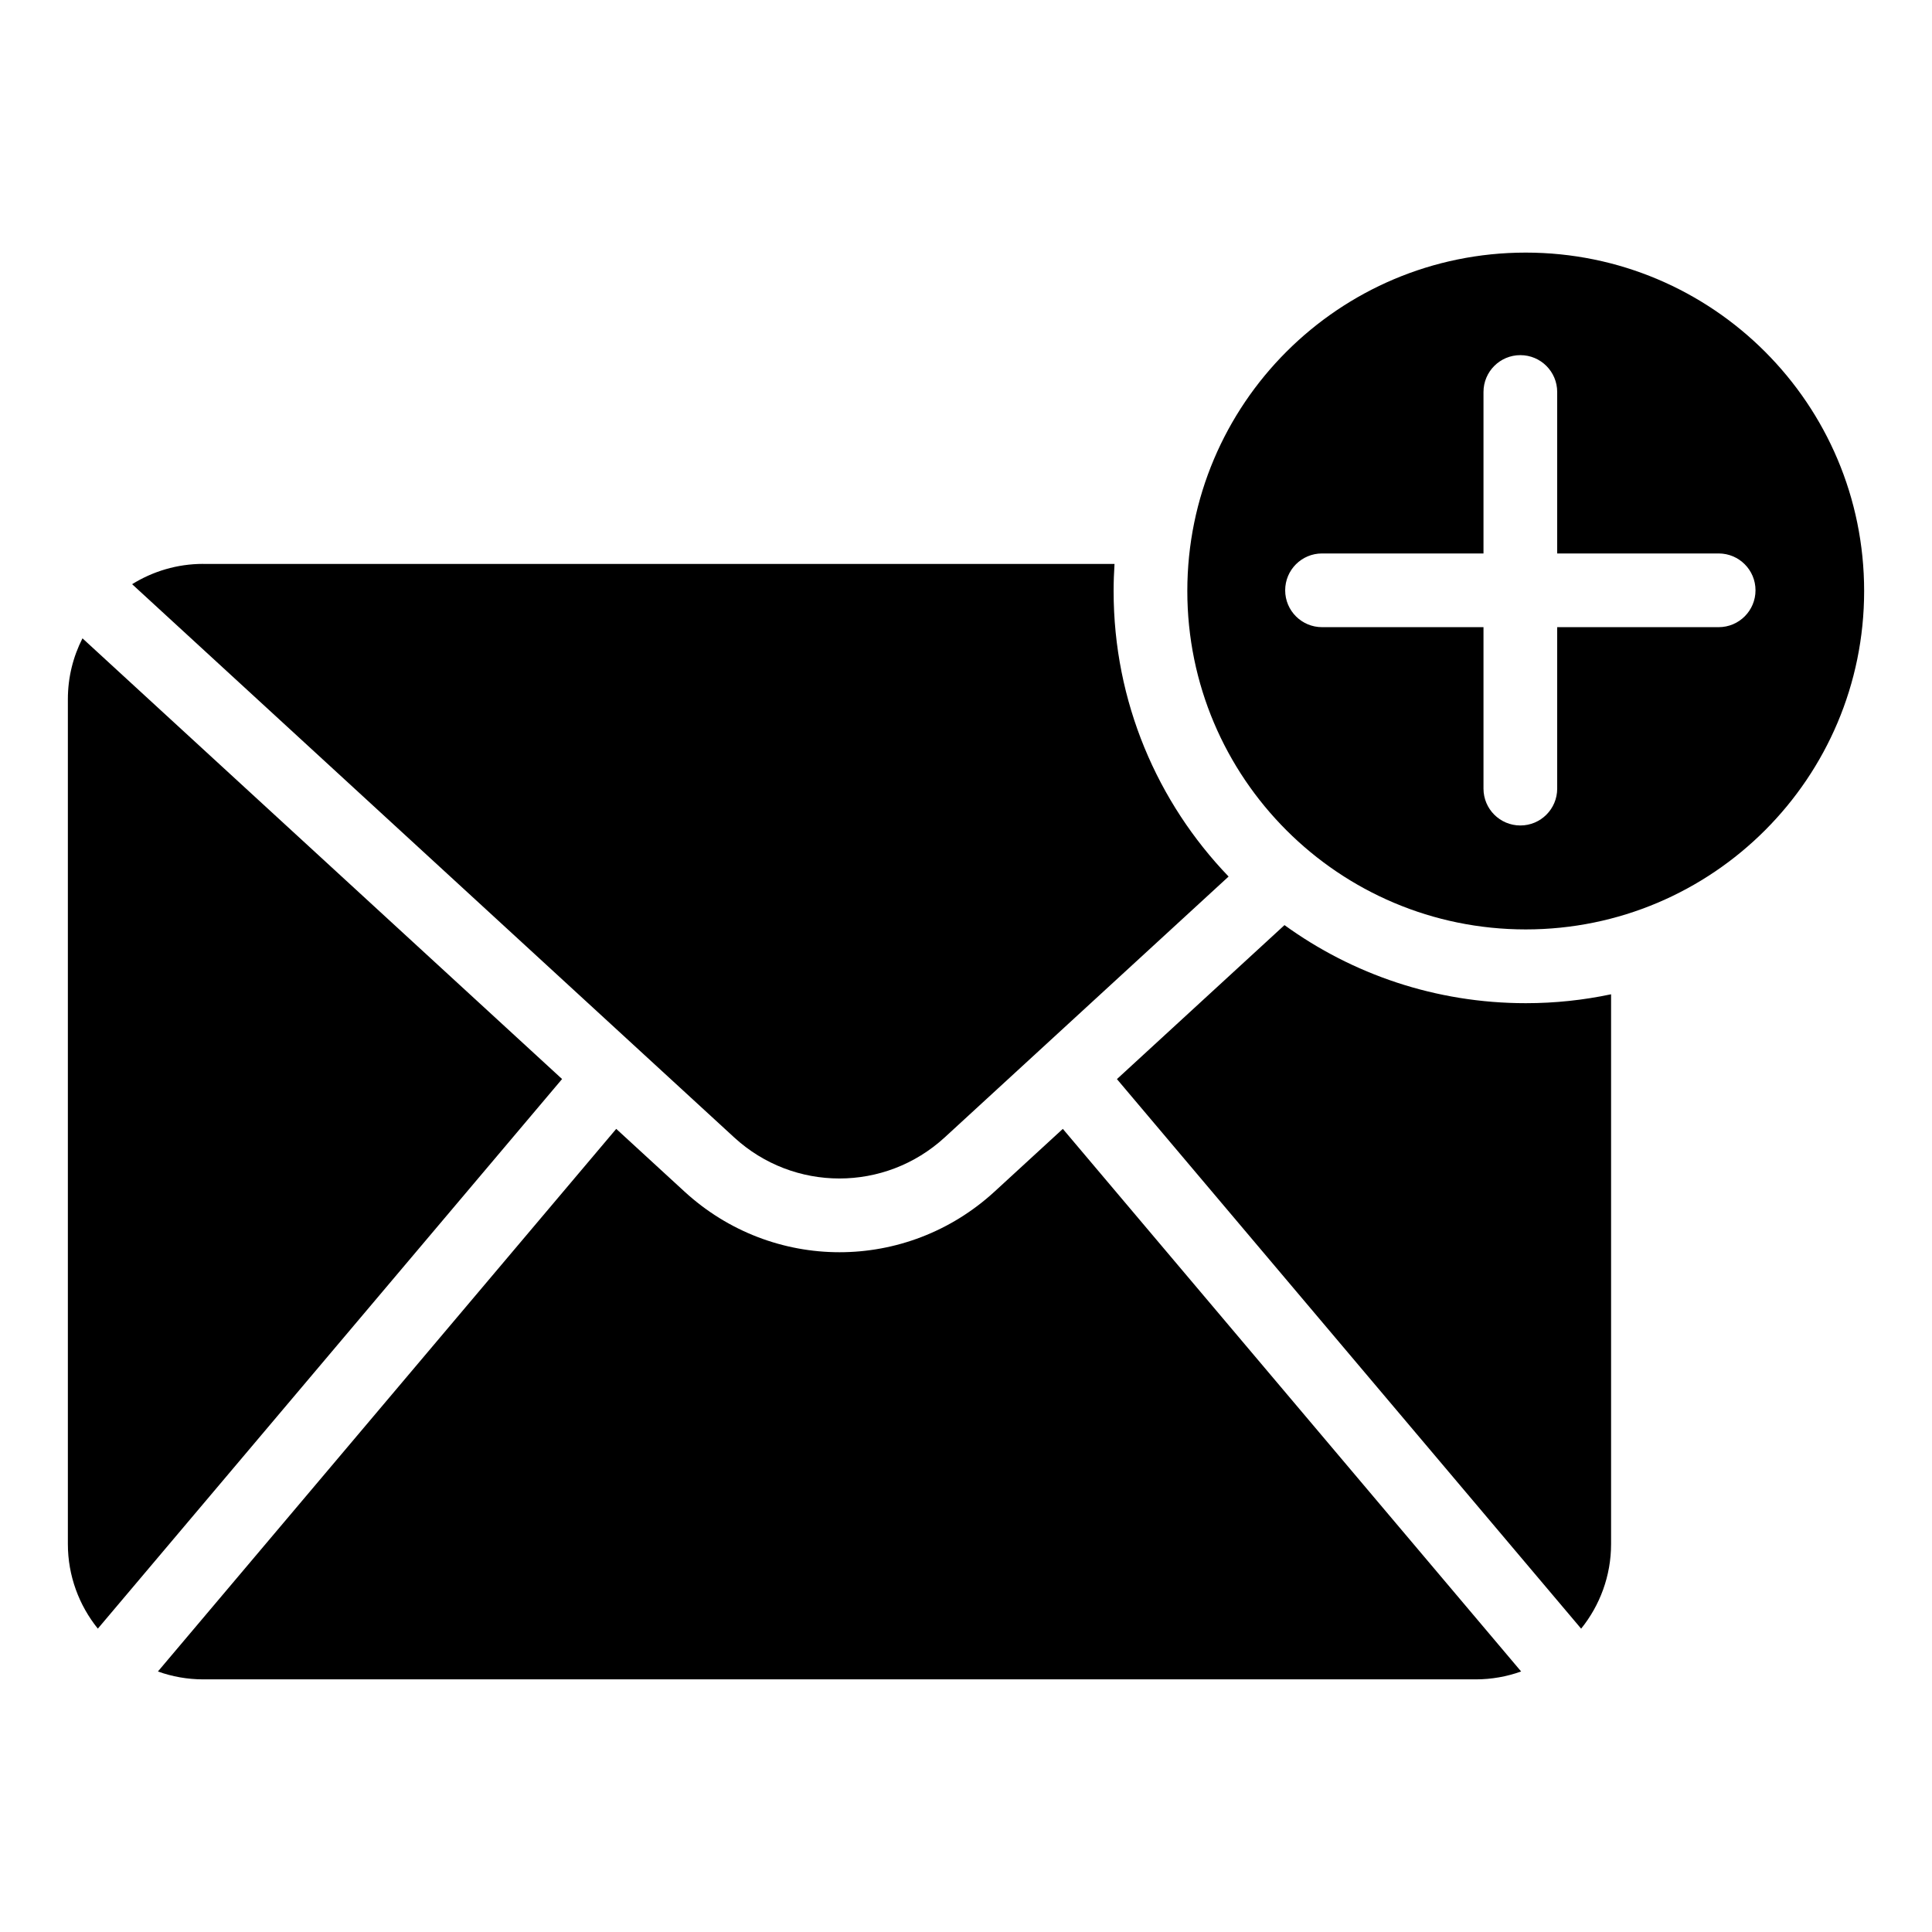
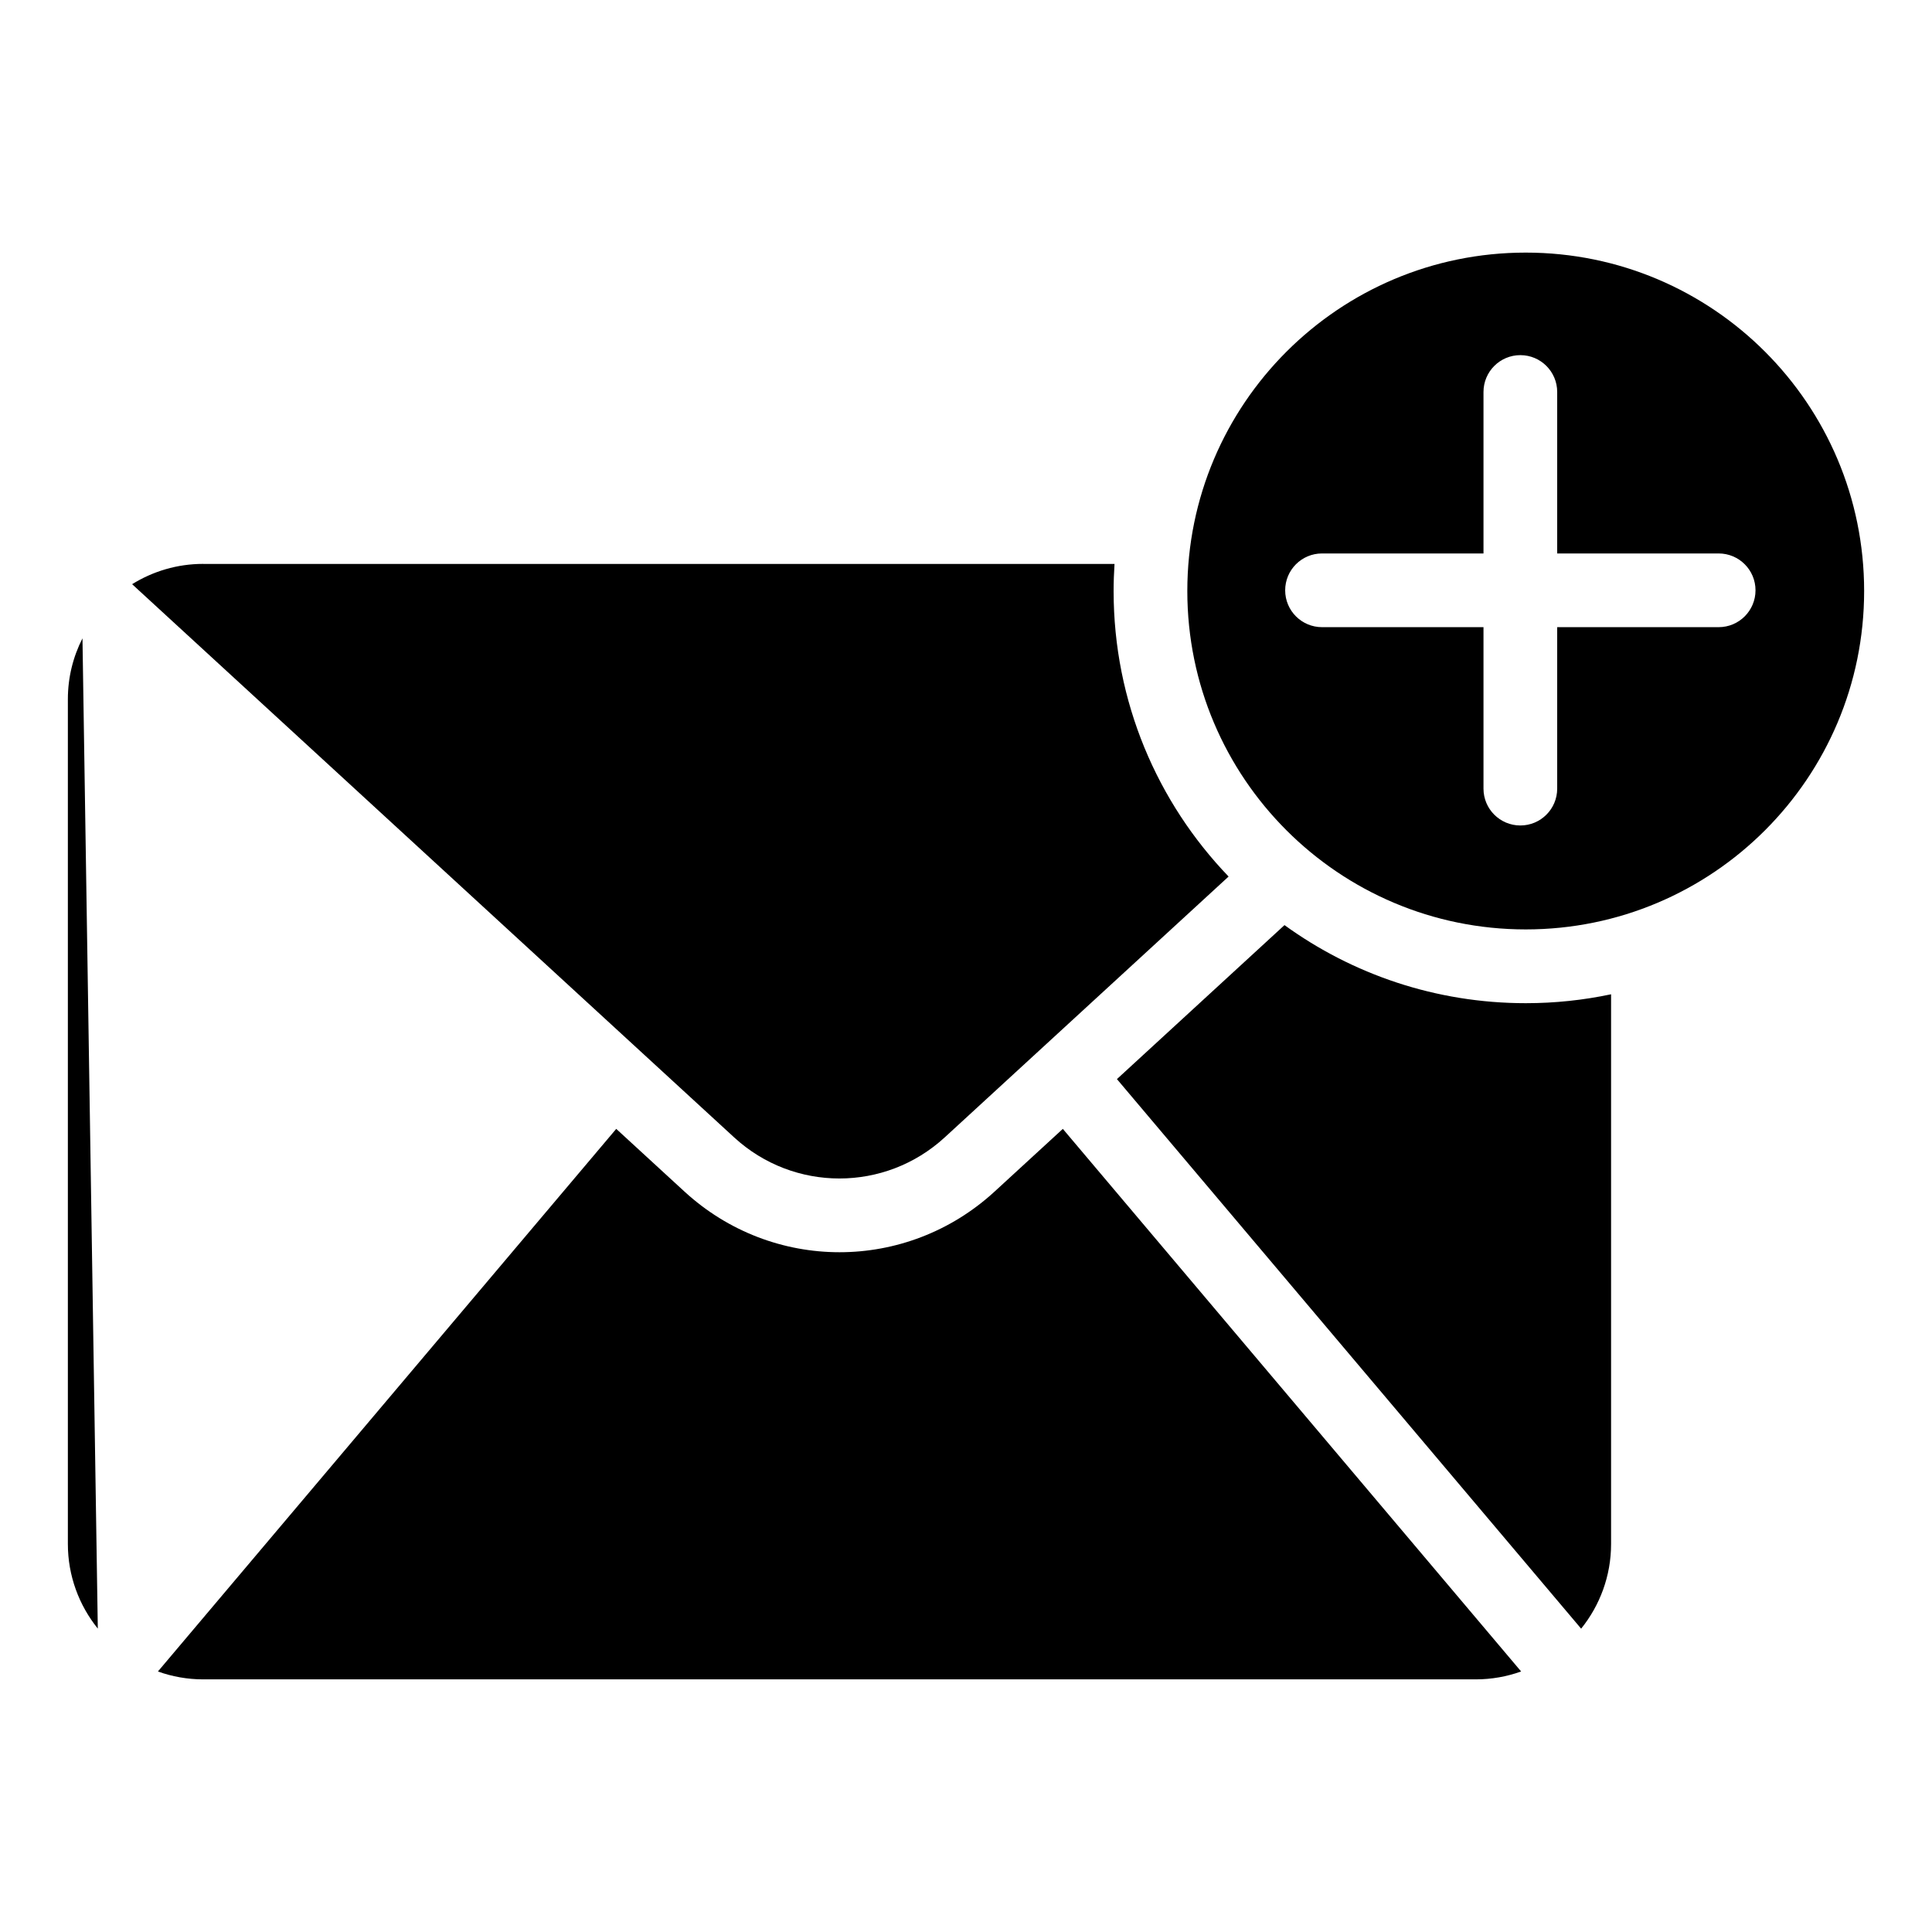
<svg xmlns="http://www.w3.org/2000/svg" fill="#000000" width="800px" height="800px" version="1.1" viewBox="144 144 512 512">
-   <path d="m197.85 293.45h241.51c-0.152 2.371-0.242 4.762-0.242 7.18 0 29.383 11.609 56.027 30.473 75.664l-75.238 69.133c-7.906 7.254-17.895 10.883-27.902 10.883-9.992 0-19.996-3.629-27.887-10.883l-159.55-146.61c5.488-3.402 11.926-5.379 18.816-5.379zm350.49-82.508c49.531 0 89.676 40.145 89.676 89.676s-40.145 89.688-89.676 89.688-89.688-40.16-89.688-89.688c0-49.531 40.16-89.676 89.688-89.676zm-11.199 36.941c0-5.394 4.367-9.766 9.766-9.766 5.394 0 9.766 4.367 9.766 9.766v42.789h42.789c5.394 0 9.766 4.367 9.766 9.766 0 5.394-4.367 9.766-9.766 9.766h-42.789v42.789c0 5.394-4.367 9.766-9.766 9.766-5.394 0-9.766-4.367-9.766-9.766v-42.789h-42.789c-5.394 0-9.766-4.367-9.766-9.766 0-5.394 4.367-9.766 9.766-9.766h42.789zm33.812 159.61v145.69c0 8.465-2.977 16.277-7.934 22.43l-123.02-145.64 44.406-40.809c17.973 13.012 40.07 20.691 63.949 20.691 7.754 0 15.312-0.816 22.598-2.359zm-23.852 179.47c-3.762 1.344-7.812 2.086-12.016 2.086h-337.22c-4.219 0-8.254-0.742-12.016-2.086l121.46-143.8 18.078 16.609c11.668 10.715 26.391 16.082 41.098 16.082s29.43-5.367 41.098-16.082l18.078-16.609 121.46 143.8zm-377.18-11.367c-4.957-6.152-7.934-13.965-7.934-22.43v-223.86c0-5.805 1.391-11.273 3.871-16.141l127.1 116.79-123.02 145.64z" fill-rule="evenodd" />
+   <path d="m197.85 293.45h241.51c-0.152 2.371-0.242 4.762-0.242 7.18 0 29.383 11.609 56.027 30.473 75.664l-75.238 69.133c-7.906 7.254-17.895 10.883-27.902 10.883-9.992 0-19.996-3.629-27.887-10.883l-159.55-146.61c5.488-3.402 11.926-5.379 18.816-5.379zm350.49-82.508c49.531 0 89.676 40.145 89.676 89.676s-40.145 89.688-89.676 89.688-89.688-40.16-89.688-89.688c0-49.531 40.16-89.676 89.688-89.676zm-11.199 36.941c0-5.394 4.367-9.766 9.766-9.766 5.394 0 9.766 4.367 9.766 9.766v42.789h42.789c5.394 0 9.766 4.367 9.766 9.766 0 5.394-4.367 9.766-9.766 9.766h-42.789v42.789c0 5.394-4.367 9.766-9.766 9.766-5.394 0-9.766-4.367-9.766-9.766v-42.789h-42.789c-5.394 0-9.766-4.367-9.766-9.766 0-5.394 4.367-9.766 9.766-9.766h42.789zm33.812 159.61v145.69c0 8.465-2.977 16.277-7.934 22.43l-123.02-145.64 44.406-40.809c17.973 13.012 40.07 20.691 63.949 20.691 7.754 0 15.312-0.816 22.598-2.359zm-23.852 179.47c-3.762 1.344-7.812 2.086-12.016 2.086h-337.22c-4.219 0-8.254-0.742-12.016-2.086l121.46-143.8 18.078 16.609c11.668 10.715 26.391 16.082 41.098 16.082s29.43-5.367 41.098-16.082l18.078-16.609 121.46 143.8zm-377.18-11.367c-4.957-6.152-7.934-13.965-7.934-22.43v-223.86c0-5.805 1.391-11.273 3.871-16.141z" fill-rule="evenodd" />
</svg>